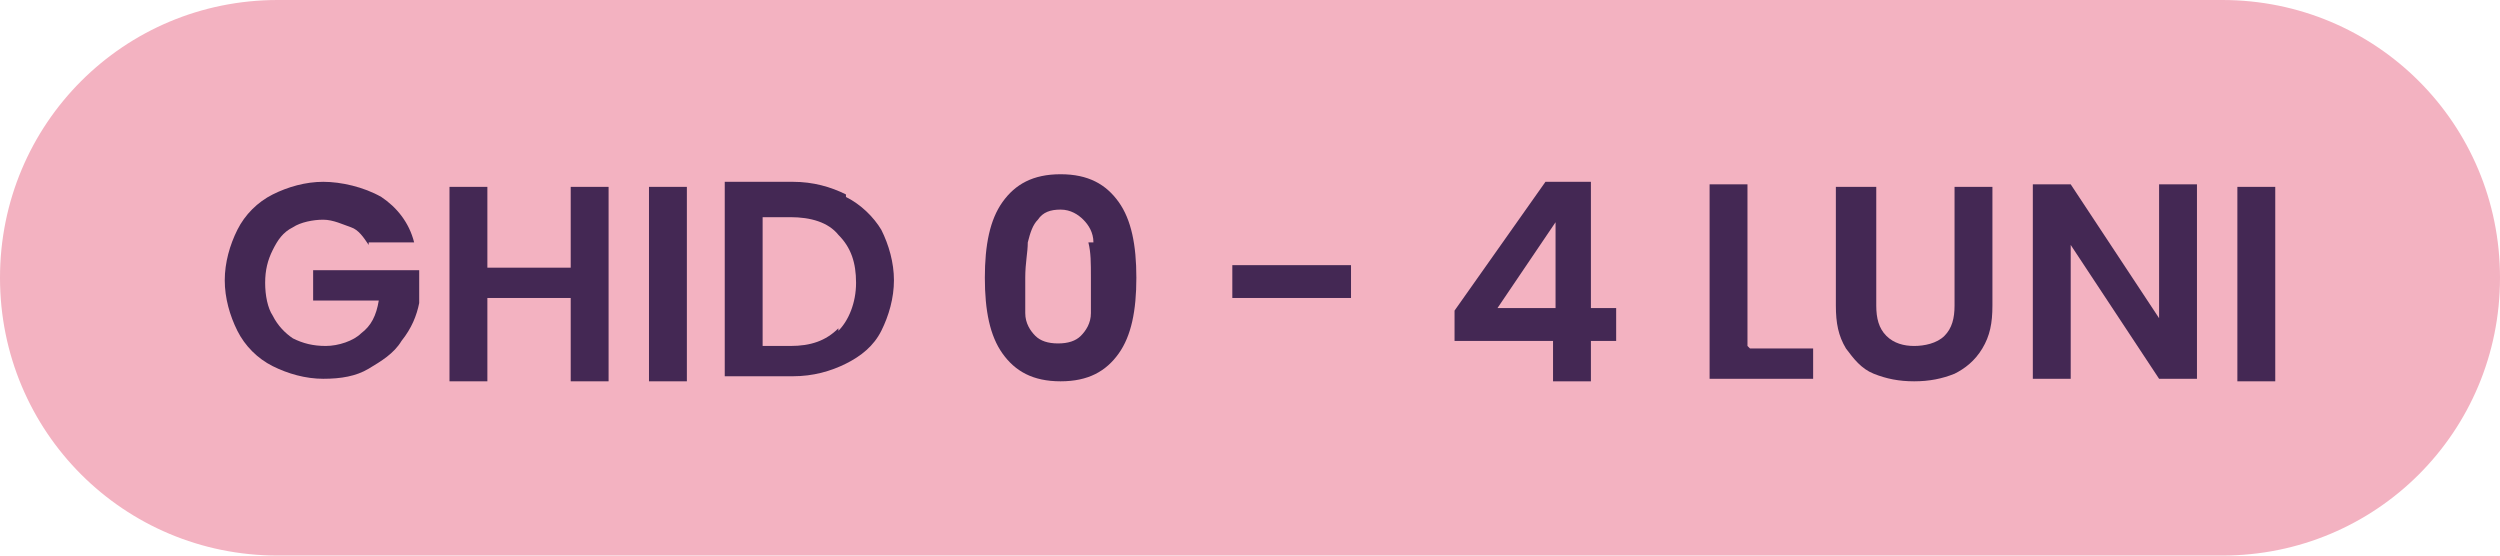
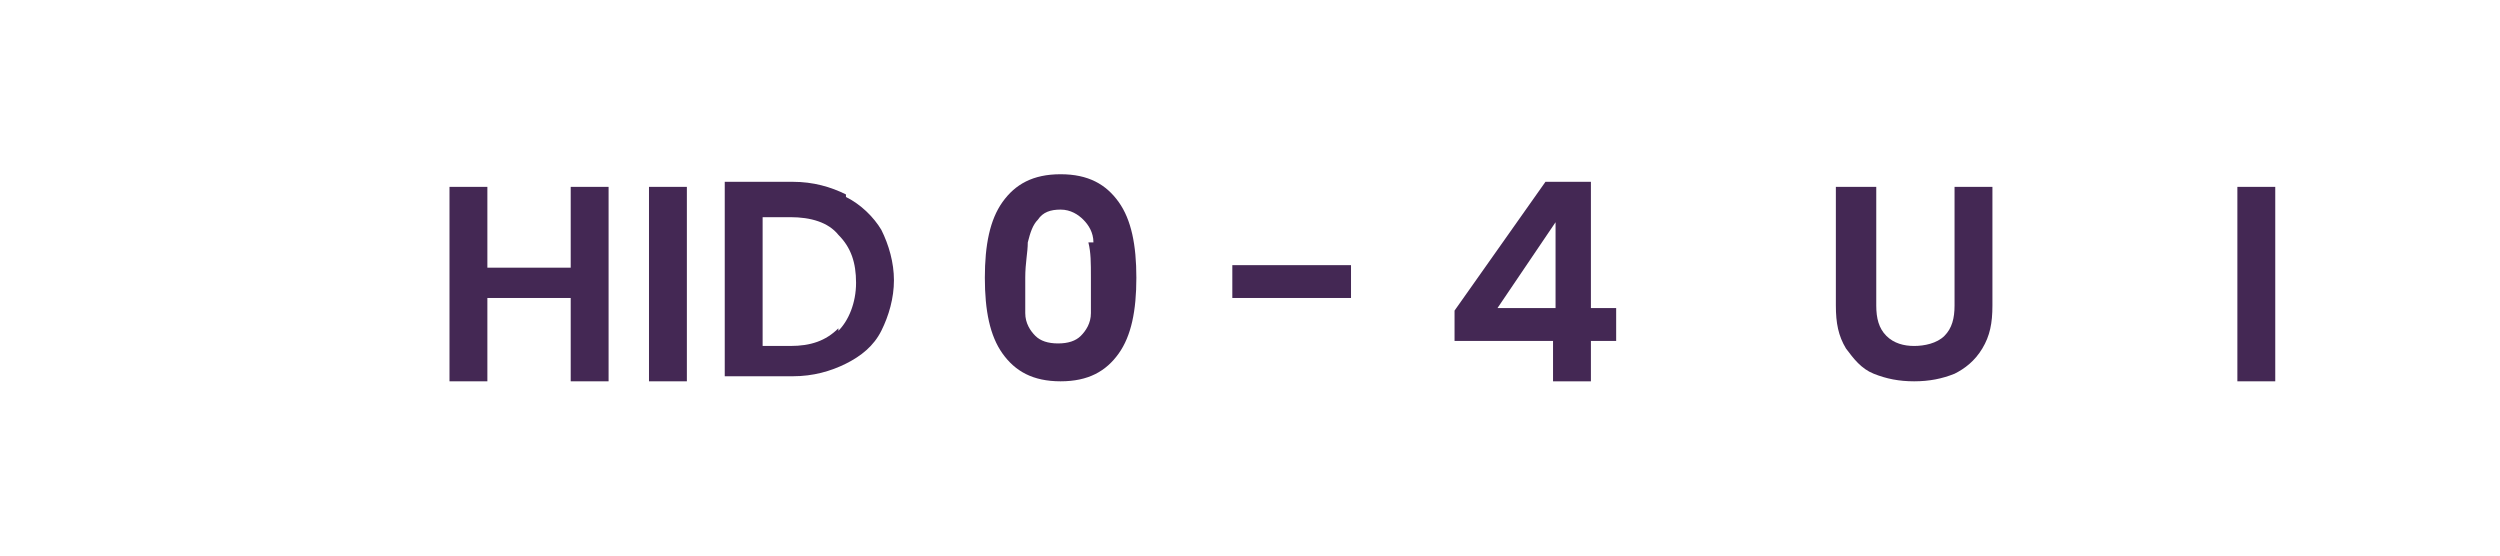
<svg xmlns="http://www.w3.org/2000/svg" id="Layer_1" data-name="Layer 1" version="1.1" viewBox="0 0 99 22">
  <defs>
    <style>
      .cls-1 {
        fill: #f3b2c1;
      }

      .cls-1, .cls-2 {
        stroke-width: 0px;
      }

      .cls-2 {
        fill: #442854;
      }
    </style>
  </defs>
-   <path class="cls-1" d="M88,22H11C4.9,22,0,17.1,0,11h0C0,4.9,4.9,0,11,0h77c6.1,0,11,4.9,11,11h0c0,6.1-4.9,11-11,11Z" />
  <g>
-     <path class="cls-2" d="M14.6,9.7c-.2-.3-.4-.6-.7-.7s-.7-.3-1.1-.3-.9.1-1.2.3c-.4.2-.6.5-.8.9-.2.4-.3.8-.3,1.3s.1,1,.3,1.3c.2.4.5.7.8.9.4.2.8.3,1.3.3s1.1-.2,1.4-.5c.4-.3.6-.7.7-1.3h-2.6v-1.2h4.2v1.3c-.1.5-.3,1-.7,1.5-.3.5-.8.8-1.3,1.1s-1.1.4-1.8.4-1.4-.2-2-.5-1.1-.8-1.4-1.4-.5-1.3-.5-2,.2-1.4.5-2,.8-1.1,1.4-1.4c.6-.3,1.3-.5,2-.5s1.6.2,2.3.6c.6.4,1.1,1,1.3,1.8h-1.8Z" />
    <path class="cls-2" d="M24.1,7.4v7.7h-1.5v-3.3h-3.3v3.3h-1.5v-7.7h1.5v3.2h3.3v-3.2h1.5Z" />
    <path class="cls-2" d="M27.2,7.4v7.7h-1.5v-7.7h1.5Z" />
    <path class="cls-2" d="M33.5,7.8c.6.3,1.1.8,1.4,1.3.3.6.5,1.3.5,2s-.2,1.4-.5,2c-.3.6-.8,1-1.4,1.3-.6.3-1.3.5-2.1.5h-2.7v-7.7h2.7c.8,0,1.5.2,2.1.5ZM33.2,13.1c.4-.4.7-1.1.7-1.9s-.2-1.4-.7-1.9c-.4-.5-1.1-.7-1.9-.7h-1.1v5.1h1.1c.8,0,1.4-.2,1.9-.7Z" />
    <path class="cls-2" d="M39.7,8c.5-.7,1.2-1.1,2.3-1.1s1.8.4,2.3,1.1c.5.7.7,1.7.7,3s-.2,2.3-.7,3-1.2,1.1-2.3,1.1-1.8-.4-2.3-1.1-.7-1.7-.7-3,.2-2.3.7-3ZM43.3,9.6c0-.4-.2-.7-.4-.9-.2-.2-.5-.4-.9-.4s-.7.1-.9.4c-.2.2-.3.5-.4.9,0,.4-.1.8-.1,1.4s0,1,0,1.4c0,.4.2.7.4.9s.5.3.9.3.7-.1.9-.3.4-.5.4-.9c0-.4,0-.8,0-1.4s0-1-.1-1.4Z" />
    <path class="cls-2" d="M53.5,10.5v1.3h-4.7v-1.3h4.7Z" />
    <path class="cls-2" d="M57.6,13.5v-1.2l3.6-5.1h1.8v5h1v1.3h-1v1.6h-1.5v-1.6h-3.8ZM61.6,8.8l-2.3,3.4h2.3v-3.4Z" />
-     <path class="cls-2" d="M69.3,13.8h2.5v1.2h-4.1v-7.7h1.5v6.4Z" />
    <path class="cls-2" d="M74.3,7.4v4.7c0,.5.1.9.4,1.2s.7.4,1.1.4.9-.1,1.2-.4c.3-.3.4-.7.4-1.2v-4.7h1.5v4.7c0,.7-.1,1.2-.4,1.7-.3.5-.7.8-1.1,1-.5.2-1,.3-1.6.3s-1.1-.1-1.6-.3c-.5-.2-.8-.6-1.1-1-.3-.5-.4-1-.4-1.7v-4.7h1.5Z" />
-     <path class="cls-2" d="M87,15h-1.5l-3.5-5.3v5.3h-1.5v-7.7h1.5l3.5,5.3v-5.3h1.5v7.7Z" />
    <path class="cls-2" d="M90.1,7.4v7.7h-1.5v-7.7h1.5Z" />
  </g>
</svg>